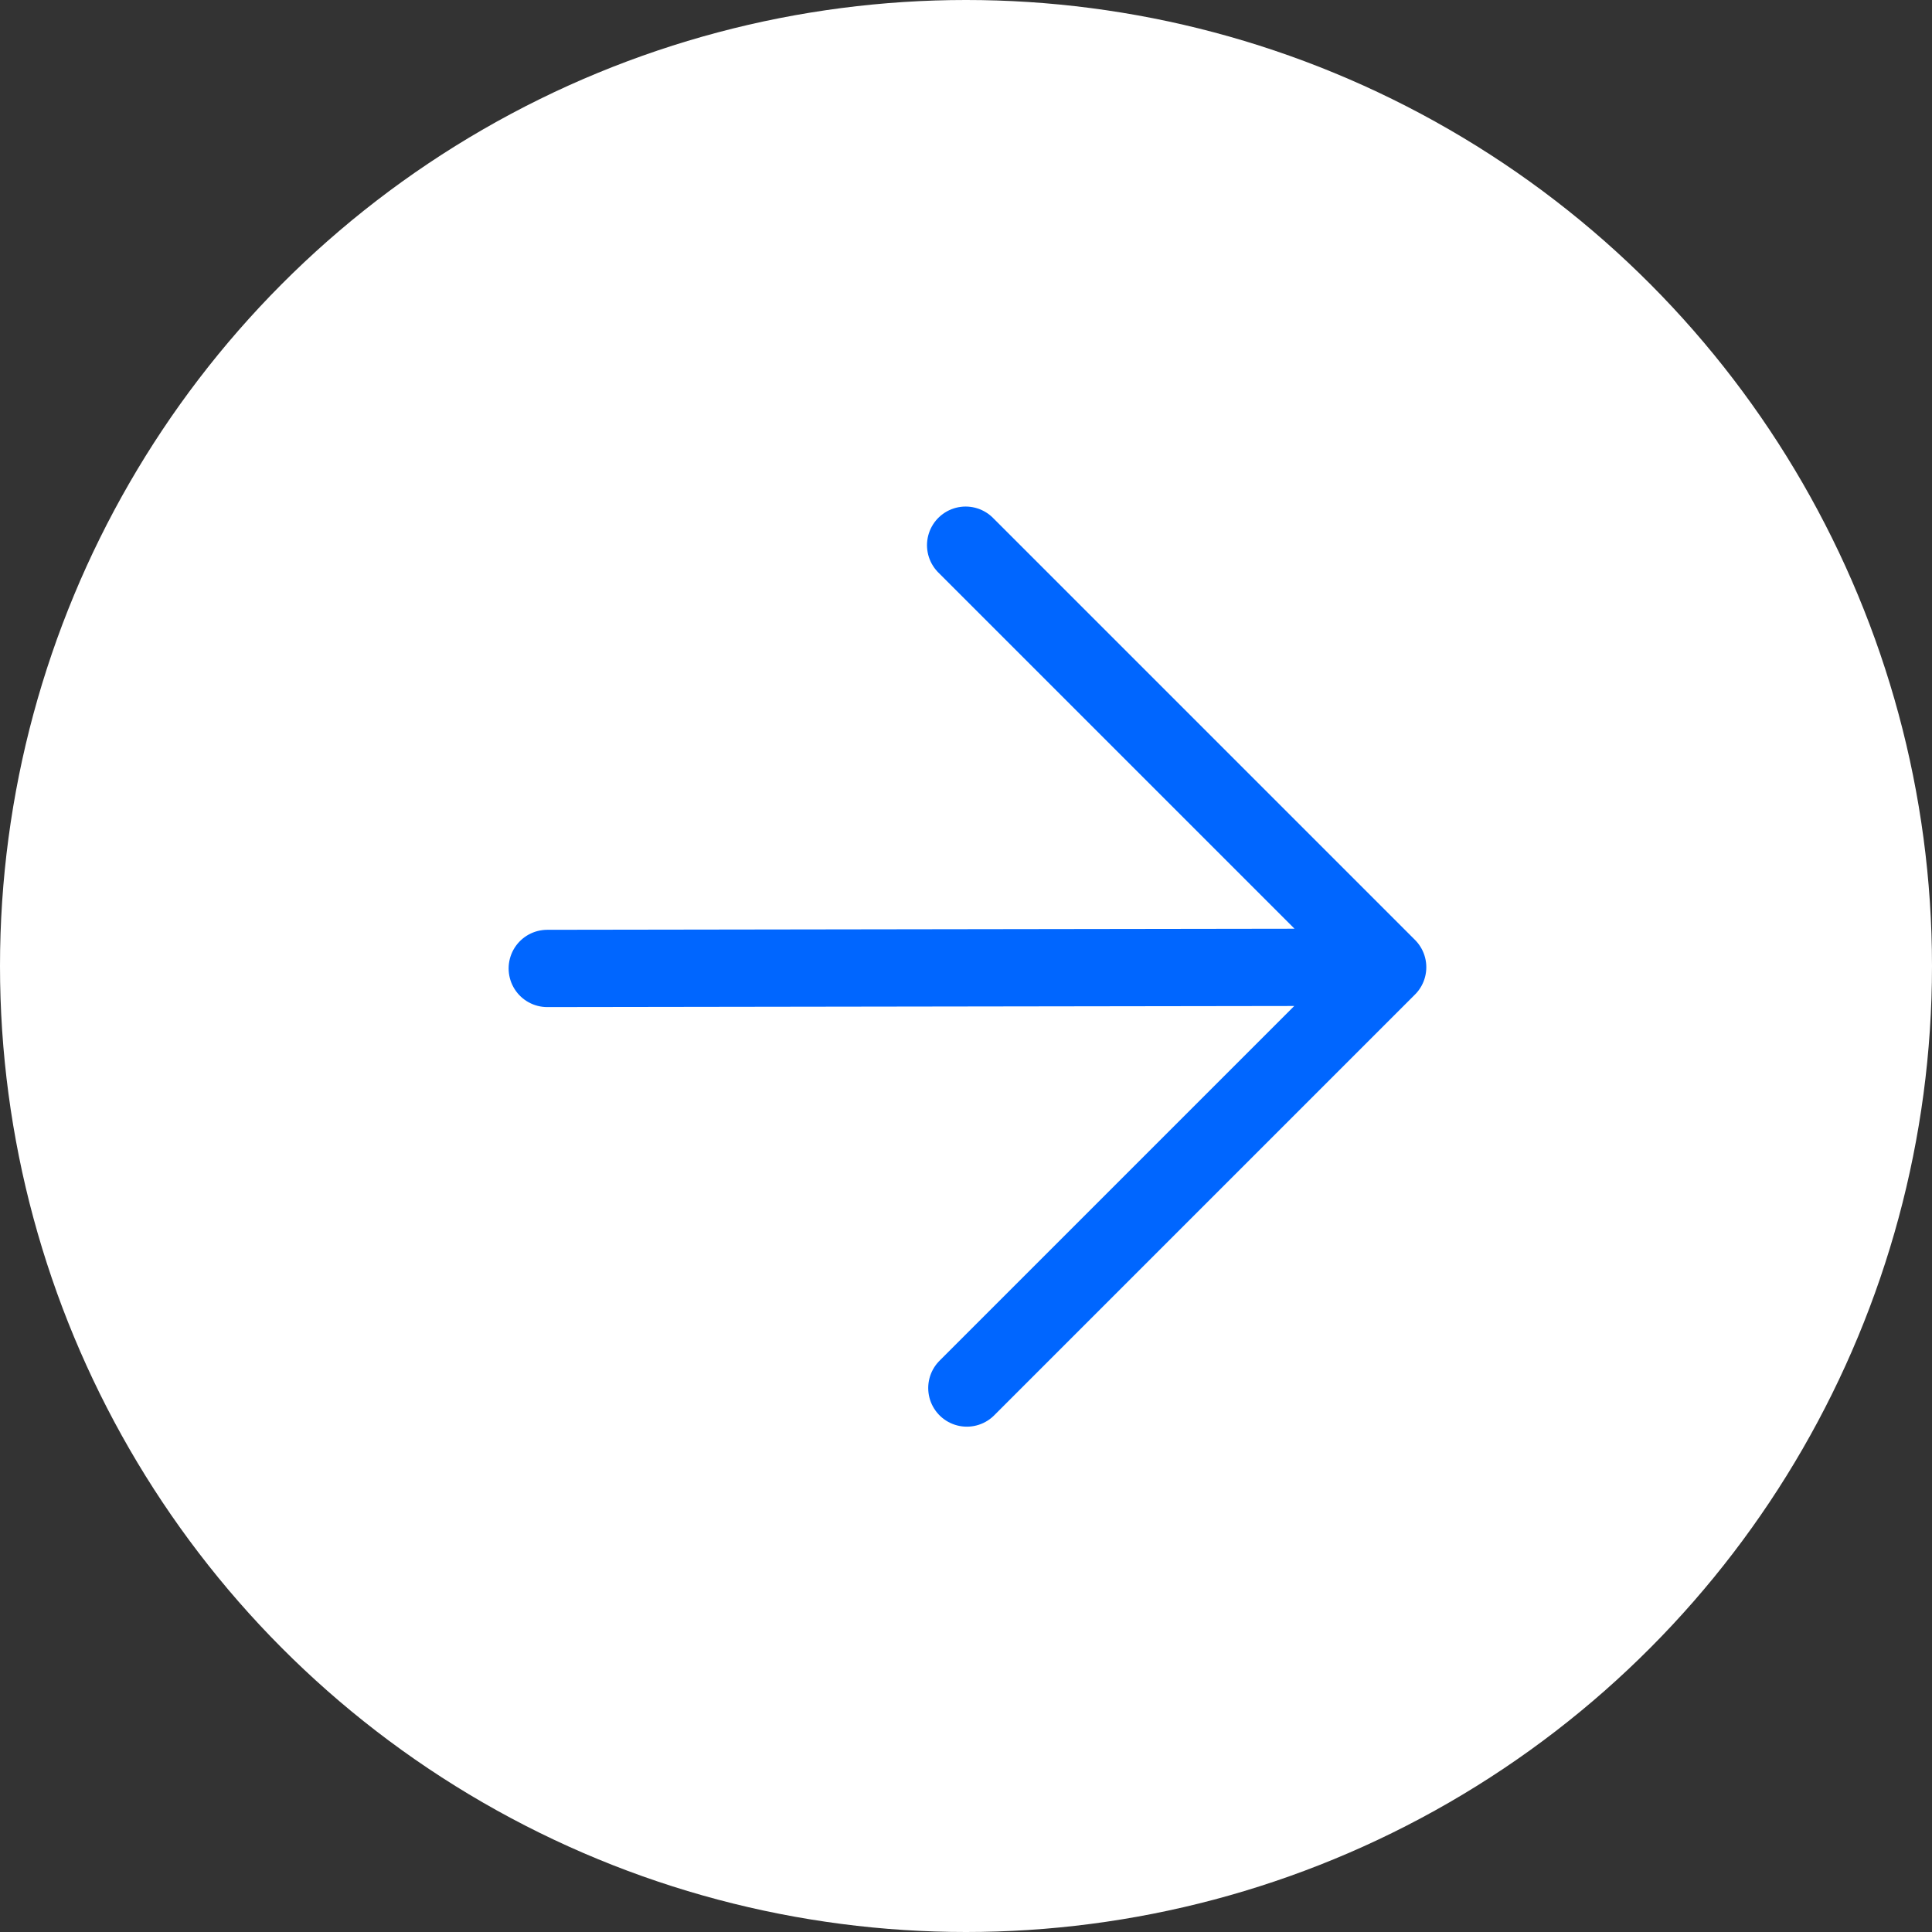
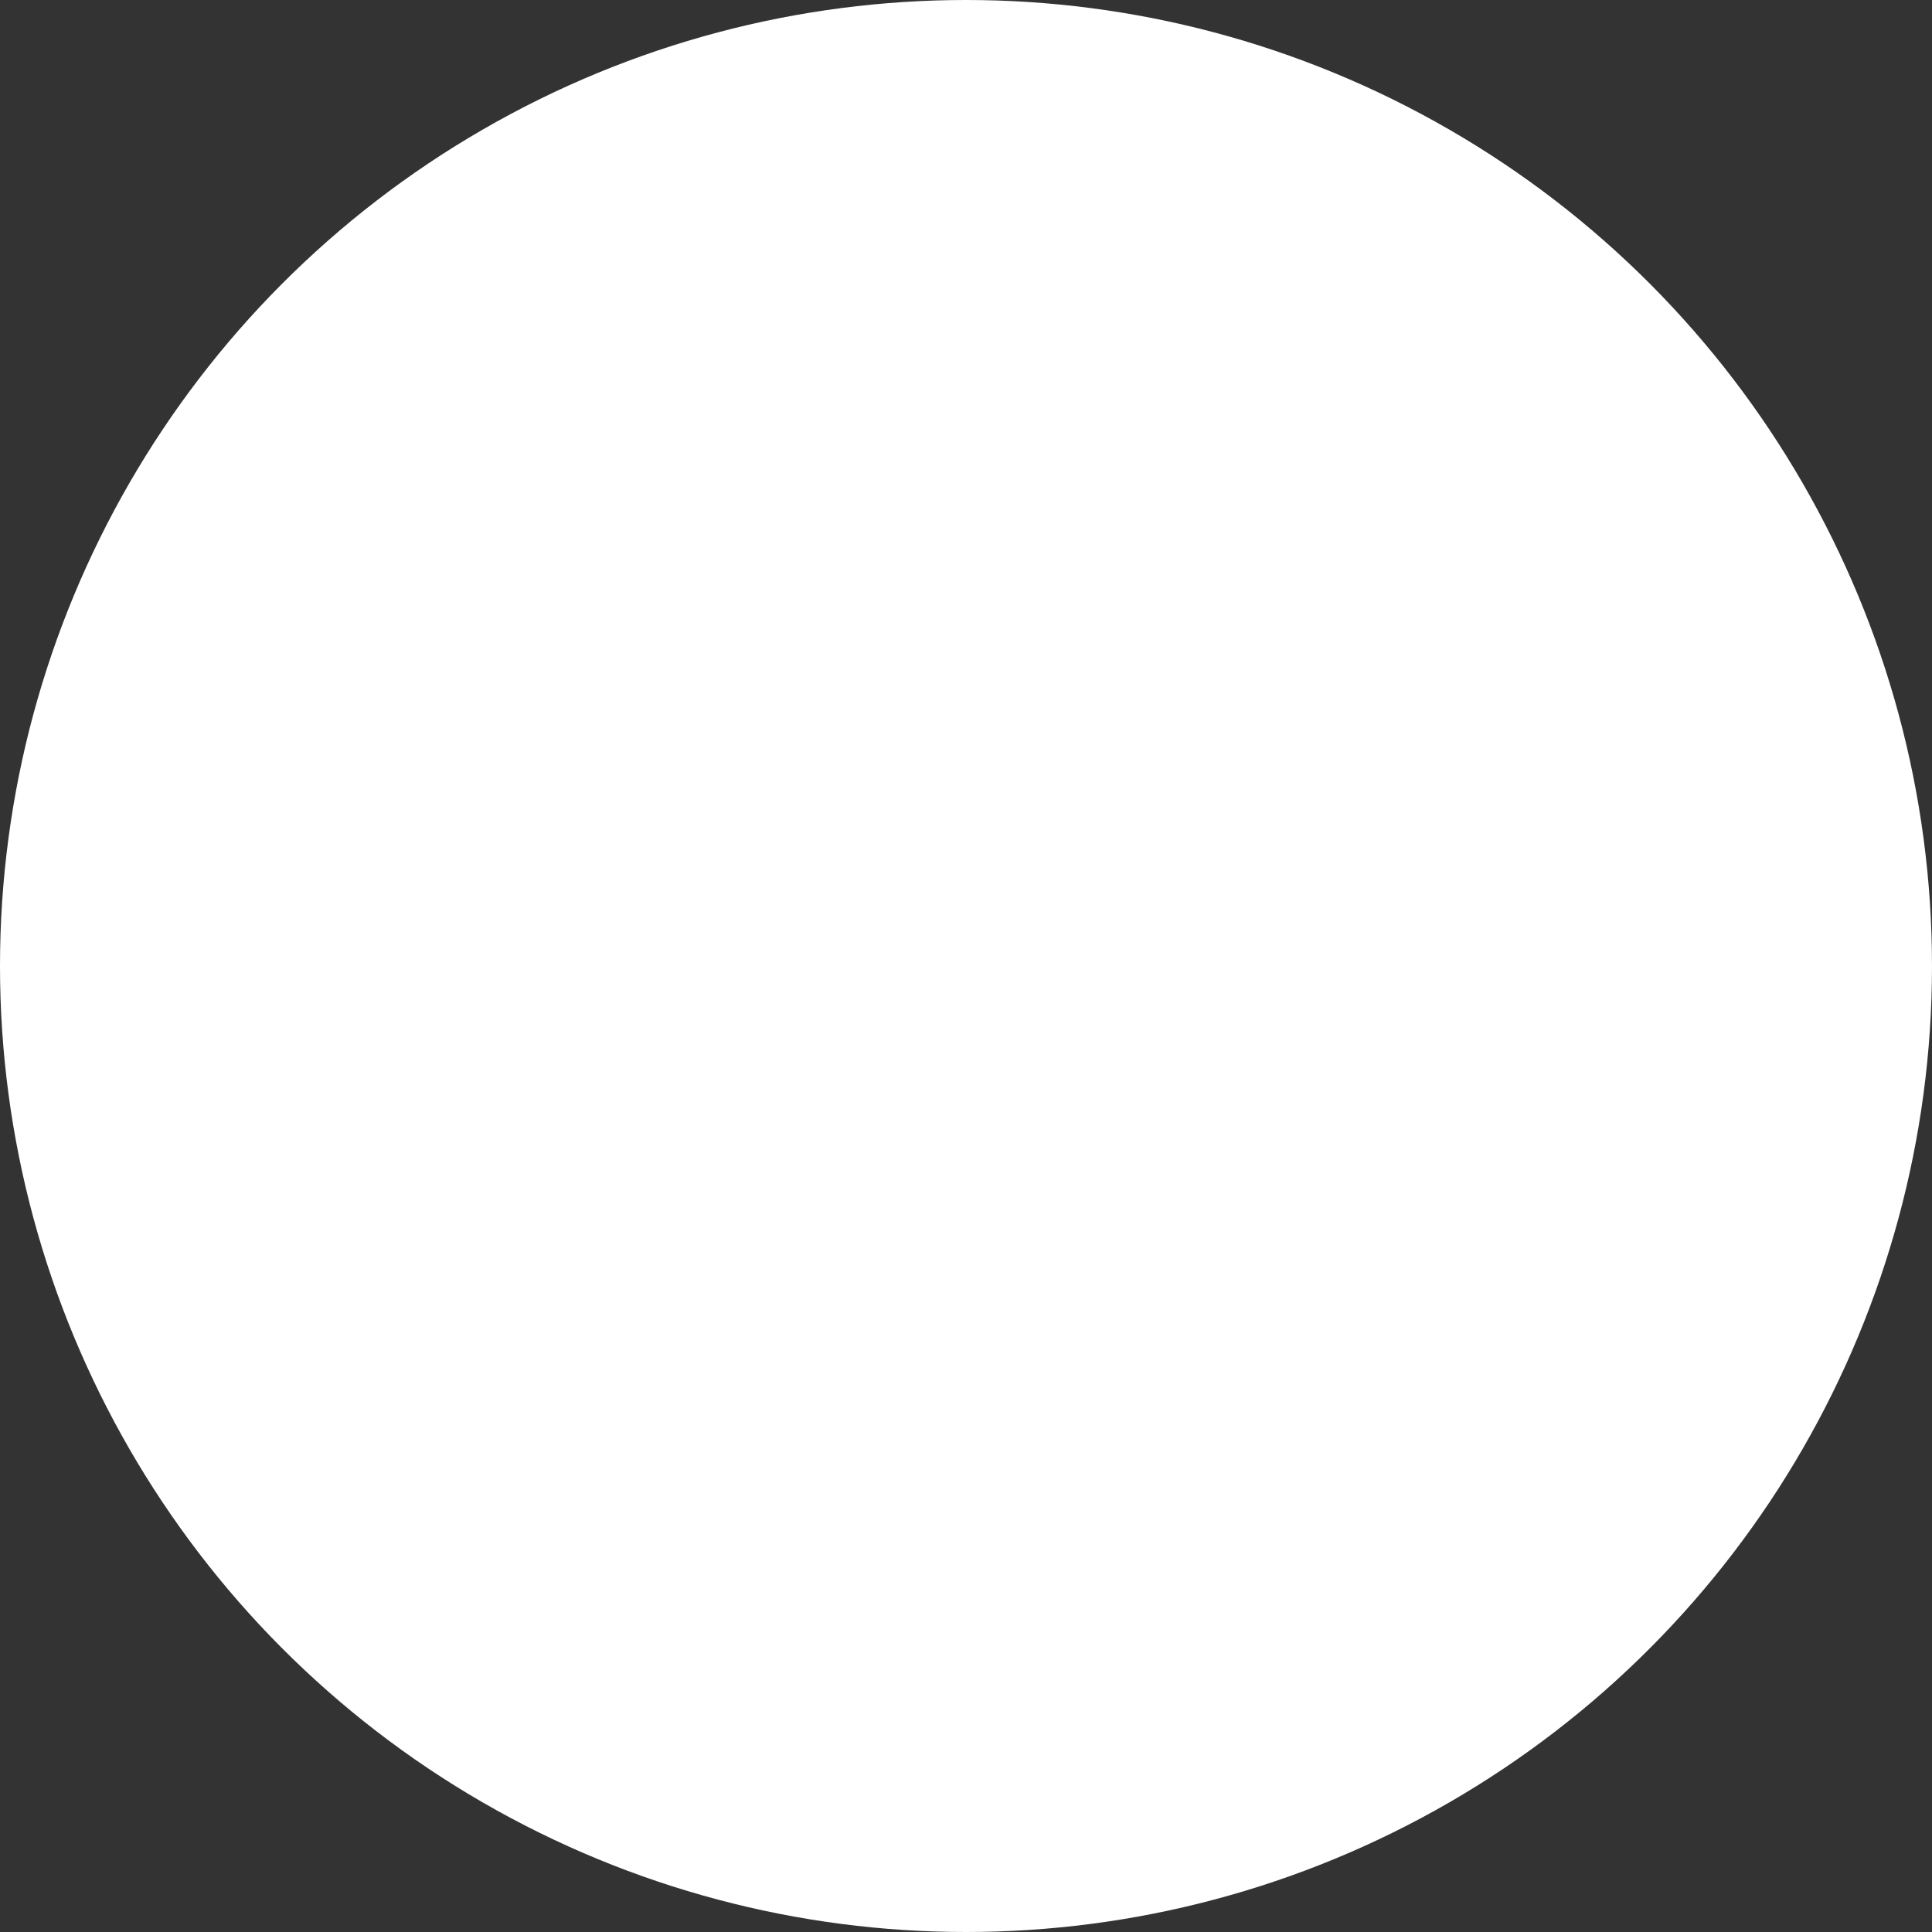
<svg xmlns="http://www.w3.org/2000/svg" width="500" height="500" viewBox="0 0 500 500" fill="none">
  <rect x="0" y="0" width="500" height="500" fill="#333333" stroke="none" />
  <circle cx="250" cy="250" r="250" transform="matrix(1 0 0 -1 0 500)" fill="white" />
-   <path d="M141.631 250.631L359.127 250.316M359.127 250.316L250.221 359.221M359.127 250.316L249.906 141.094" stroke="#0066FF" stroke-width="20" stroke-linecap="round" />
</svg>